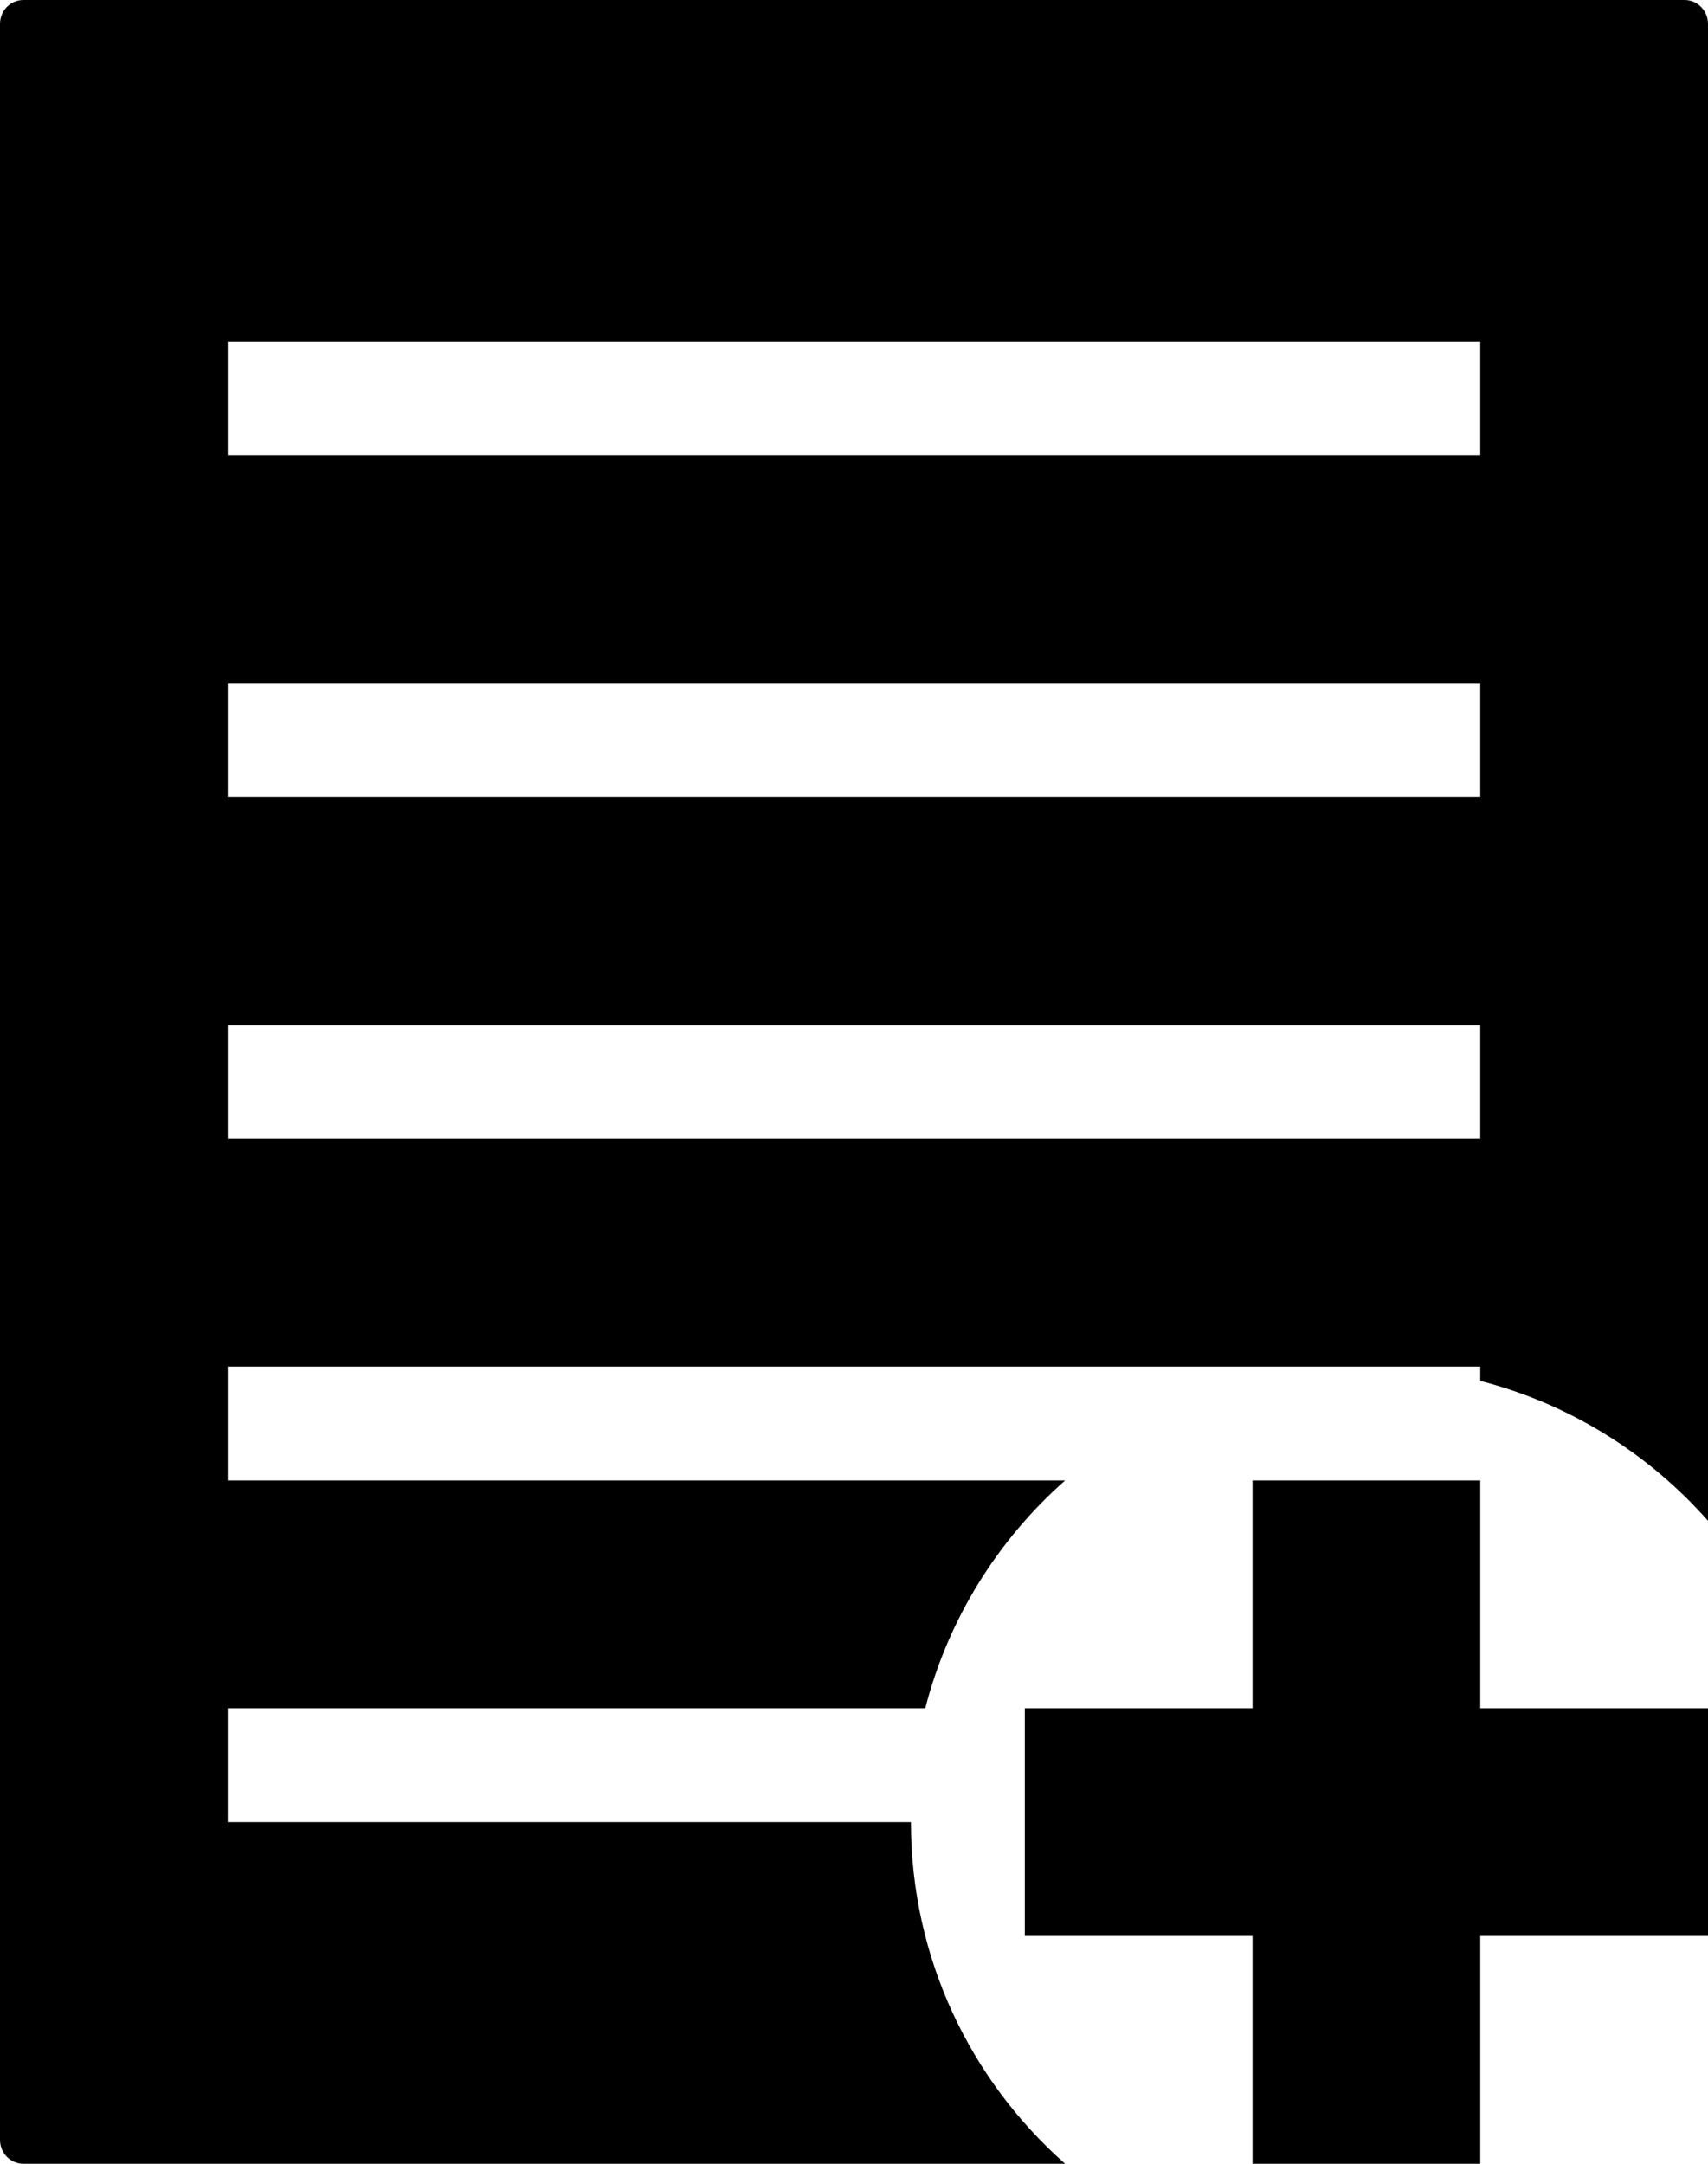
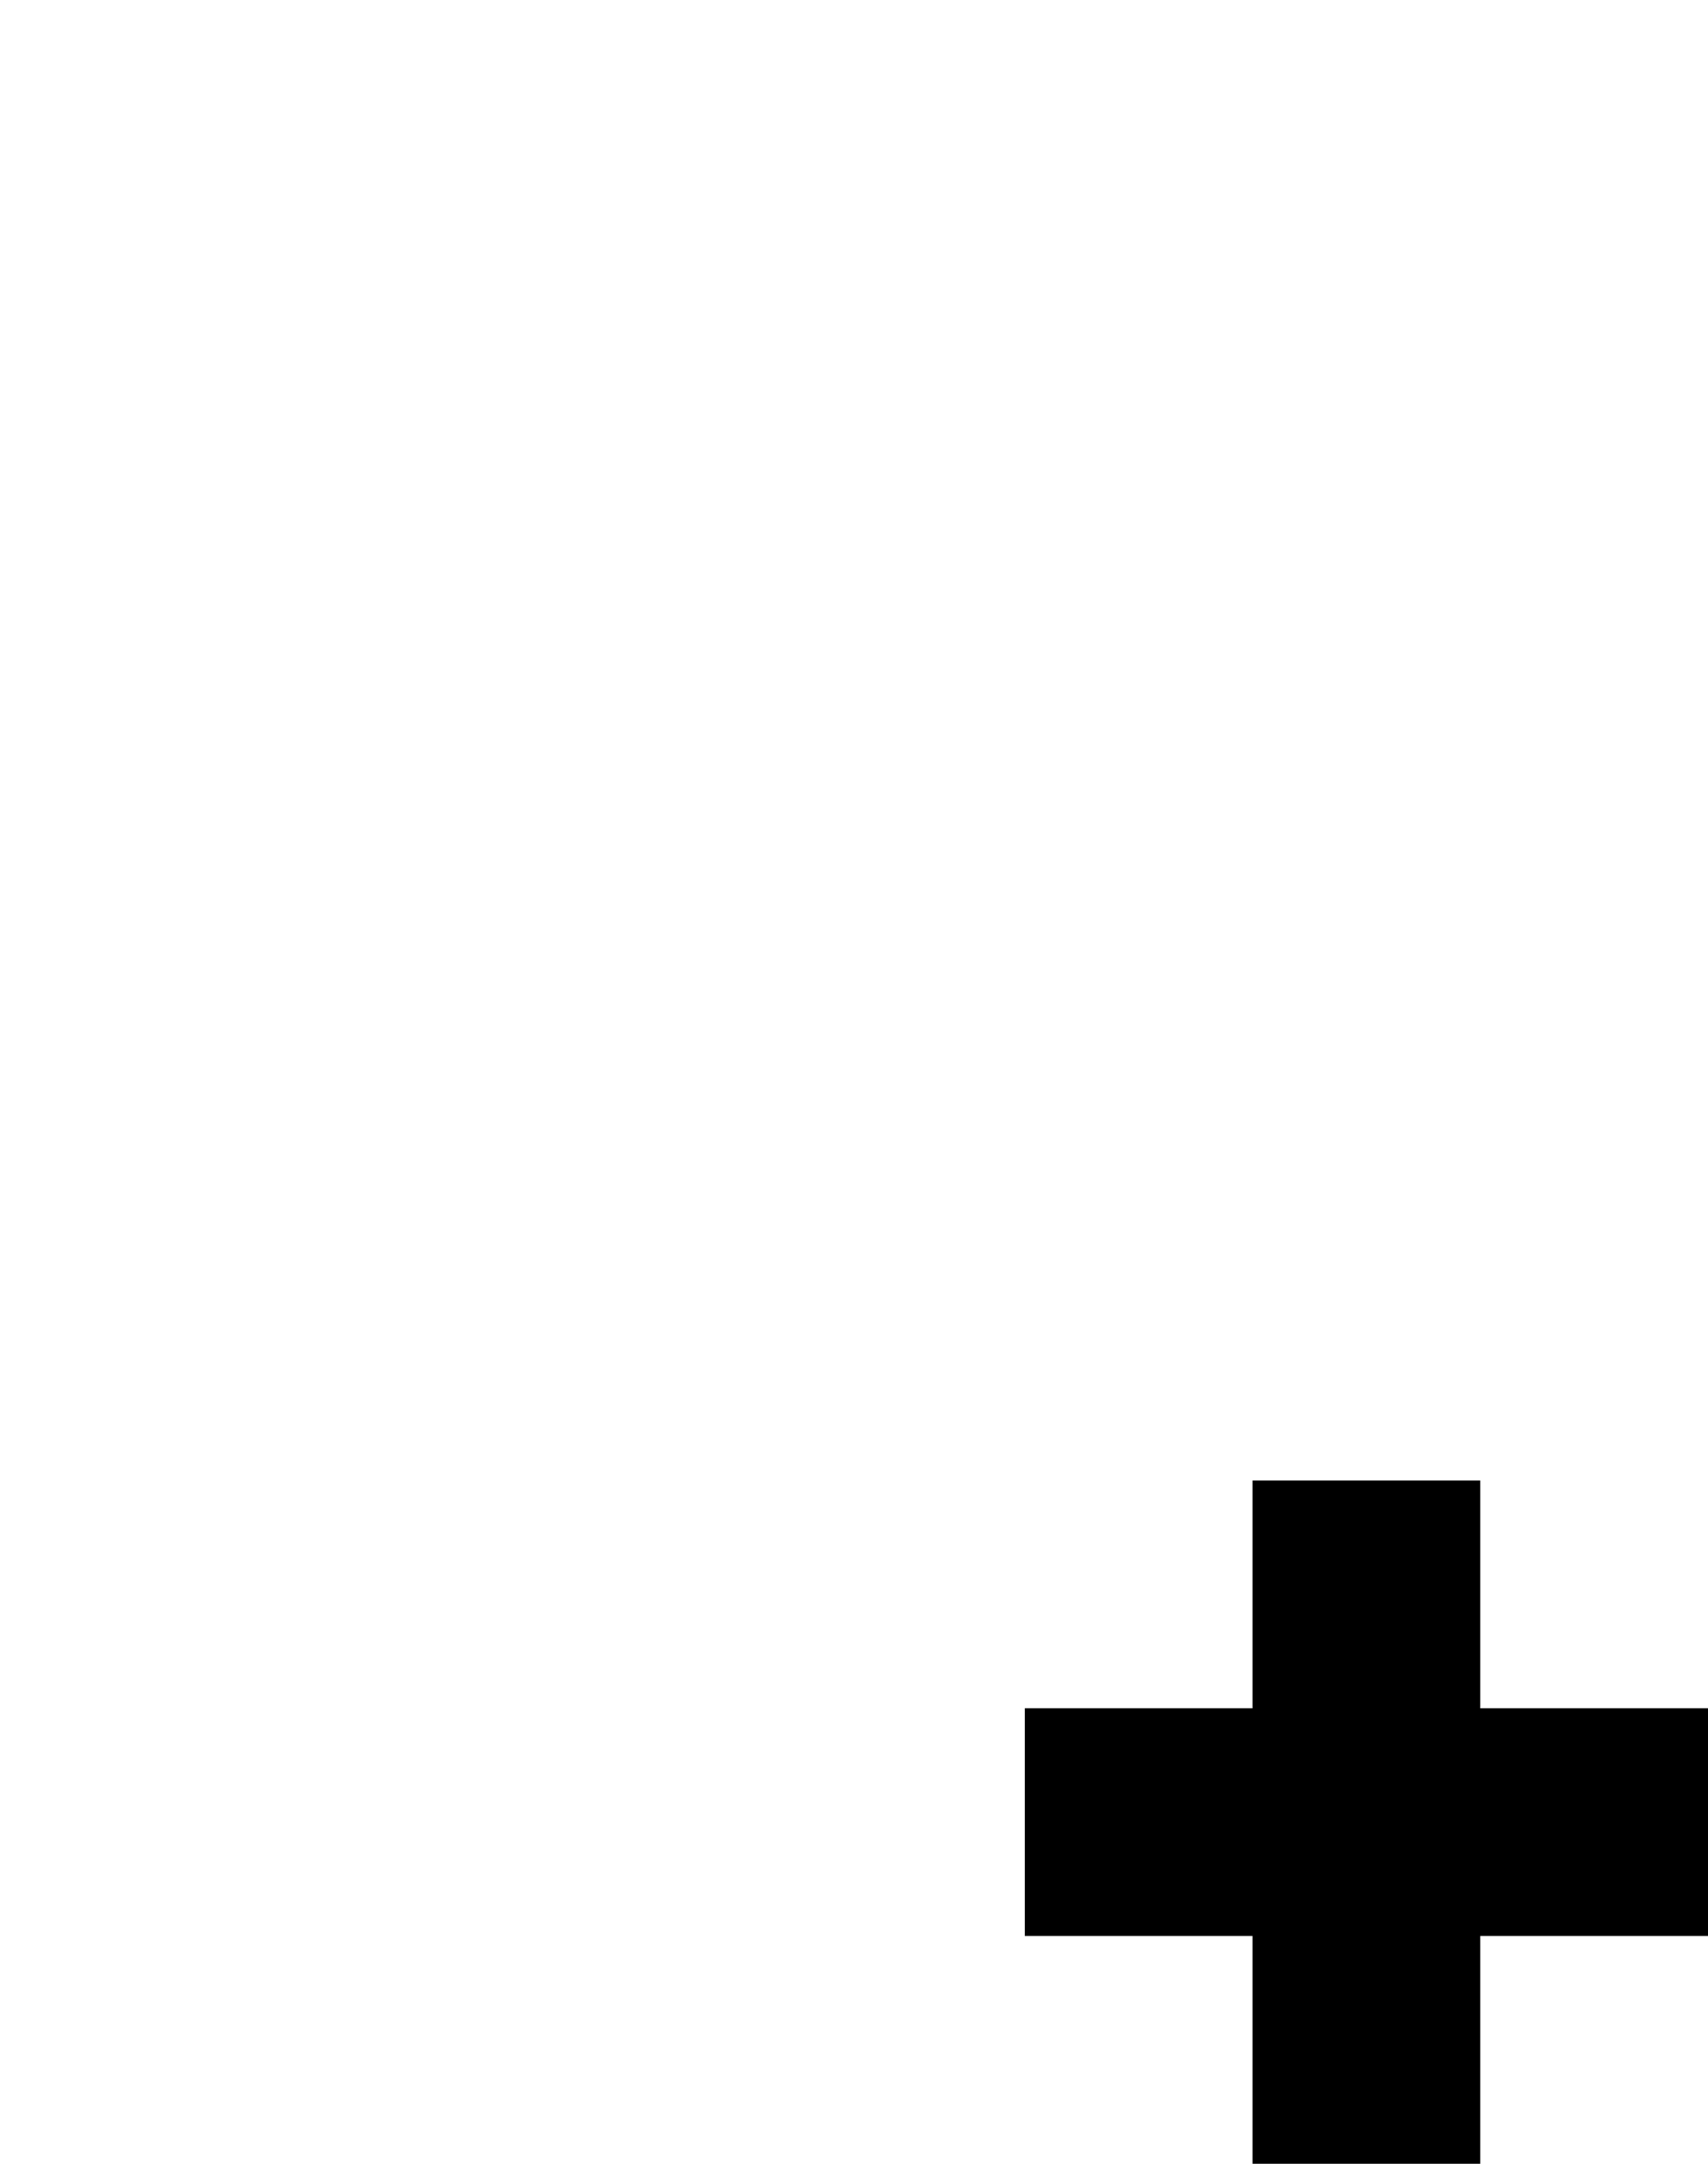
<svg xmlns="http://www.w3.org/2000/svg" version="1.1" id="Capa_1" x="0px" y="0px" viewBox="0 0 15 19" style="enable-background:new 0 0 15 19;" xml:space="preserve">
  <g>
    <polygon style="fill-rule:evenodd;clip-rule:evenodd;" points="13,19 13,17 15,17 15,15 13,15 13,13 11,13 11,15 9,15 9,17 11,17     11,19  " />
-     <path style="fill-rule:evenodd;clip-rule:evenodd;" d="M15,0.21C15,0.094,14.908,0,14.794,0H0.206C0.092,0,0,0.093,0,0.21v18.58    C0,18.906,0.092,19,0.206,19h9.148C8.524,18.267,8,17.195,8,16H2v-1h6.126c0.202-0.786,0.638-1.479,1.228-2H2v-1h11v0.126    c0.786,0.202,1.479,0.638,2,1.228V0.21z M13,10H2V9h11V10z M13,7H2V6h11V7z M13,4H2V3h11V4z" />
  </g>
  <g>

</g>
  <g>

</g>
  <g>

</g>
  <g>

</g>
  <g>

</g>
  <g>

</g>
  <g>

</g>
  <g>

</g>
  <g>

</g>
  <g>

</g>
  <g>

</g>
  <g>

</g>
  <g>

</g>
  <g>

</g>
  <g>

</g>
</svg>